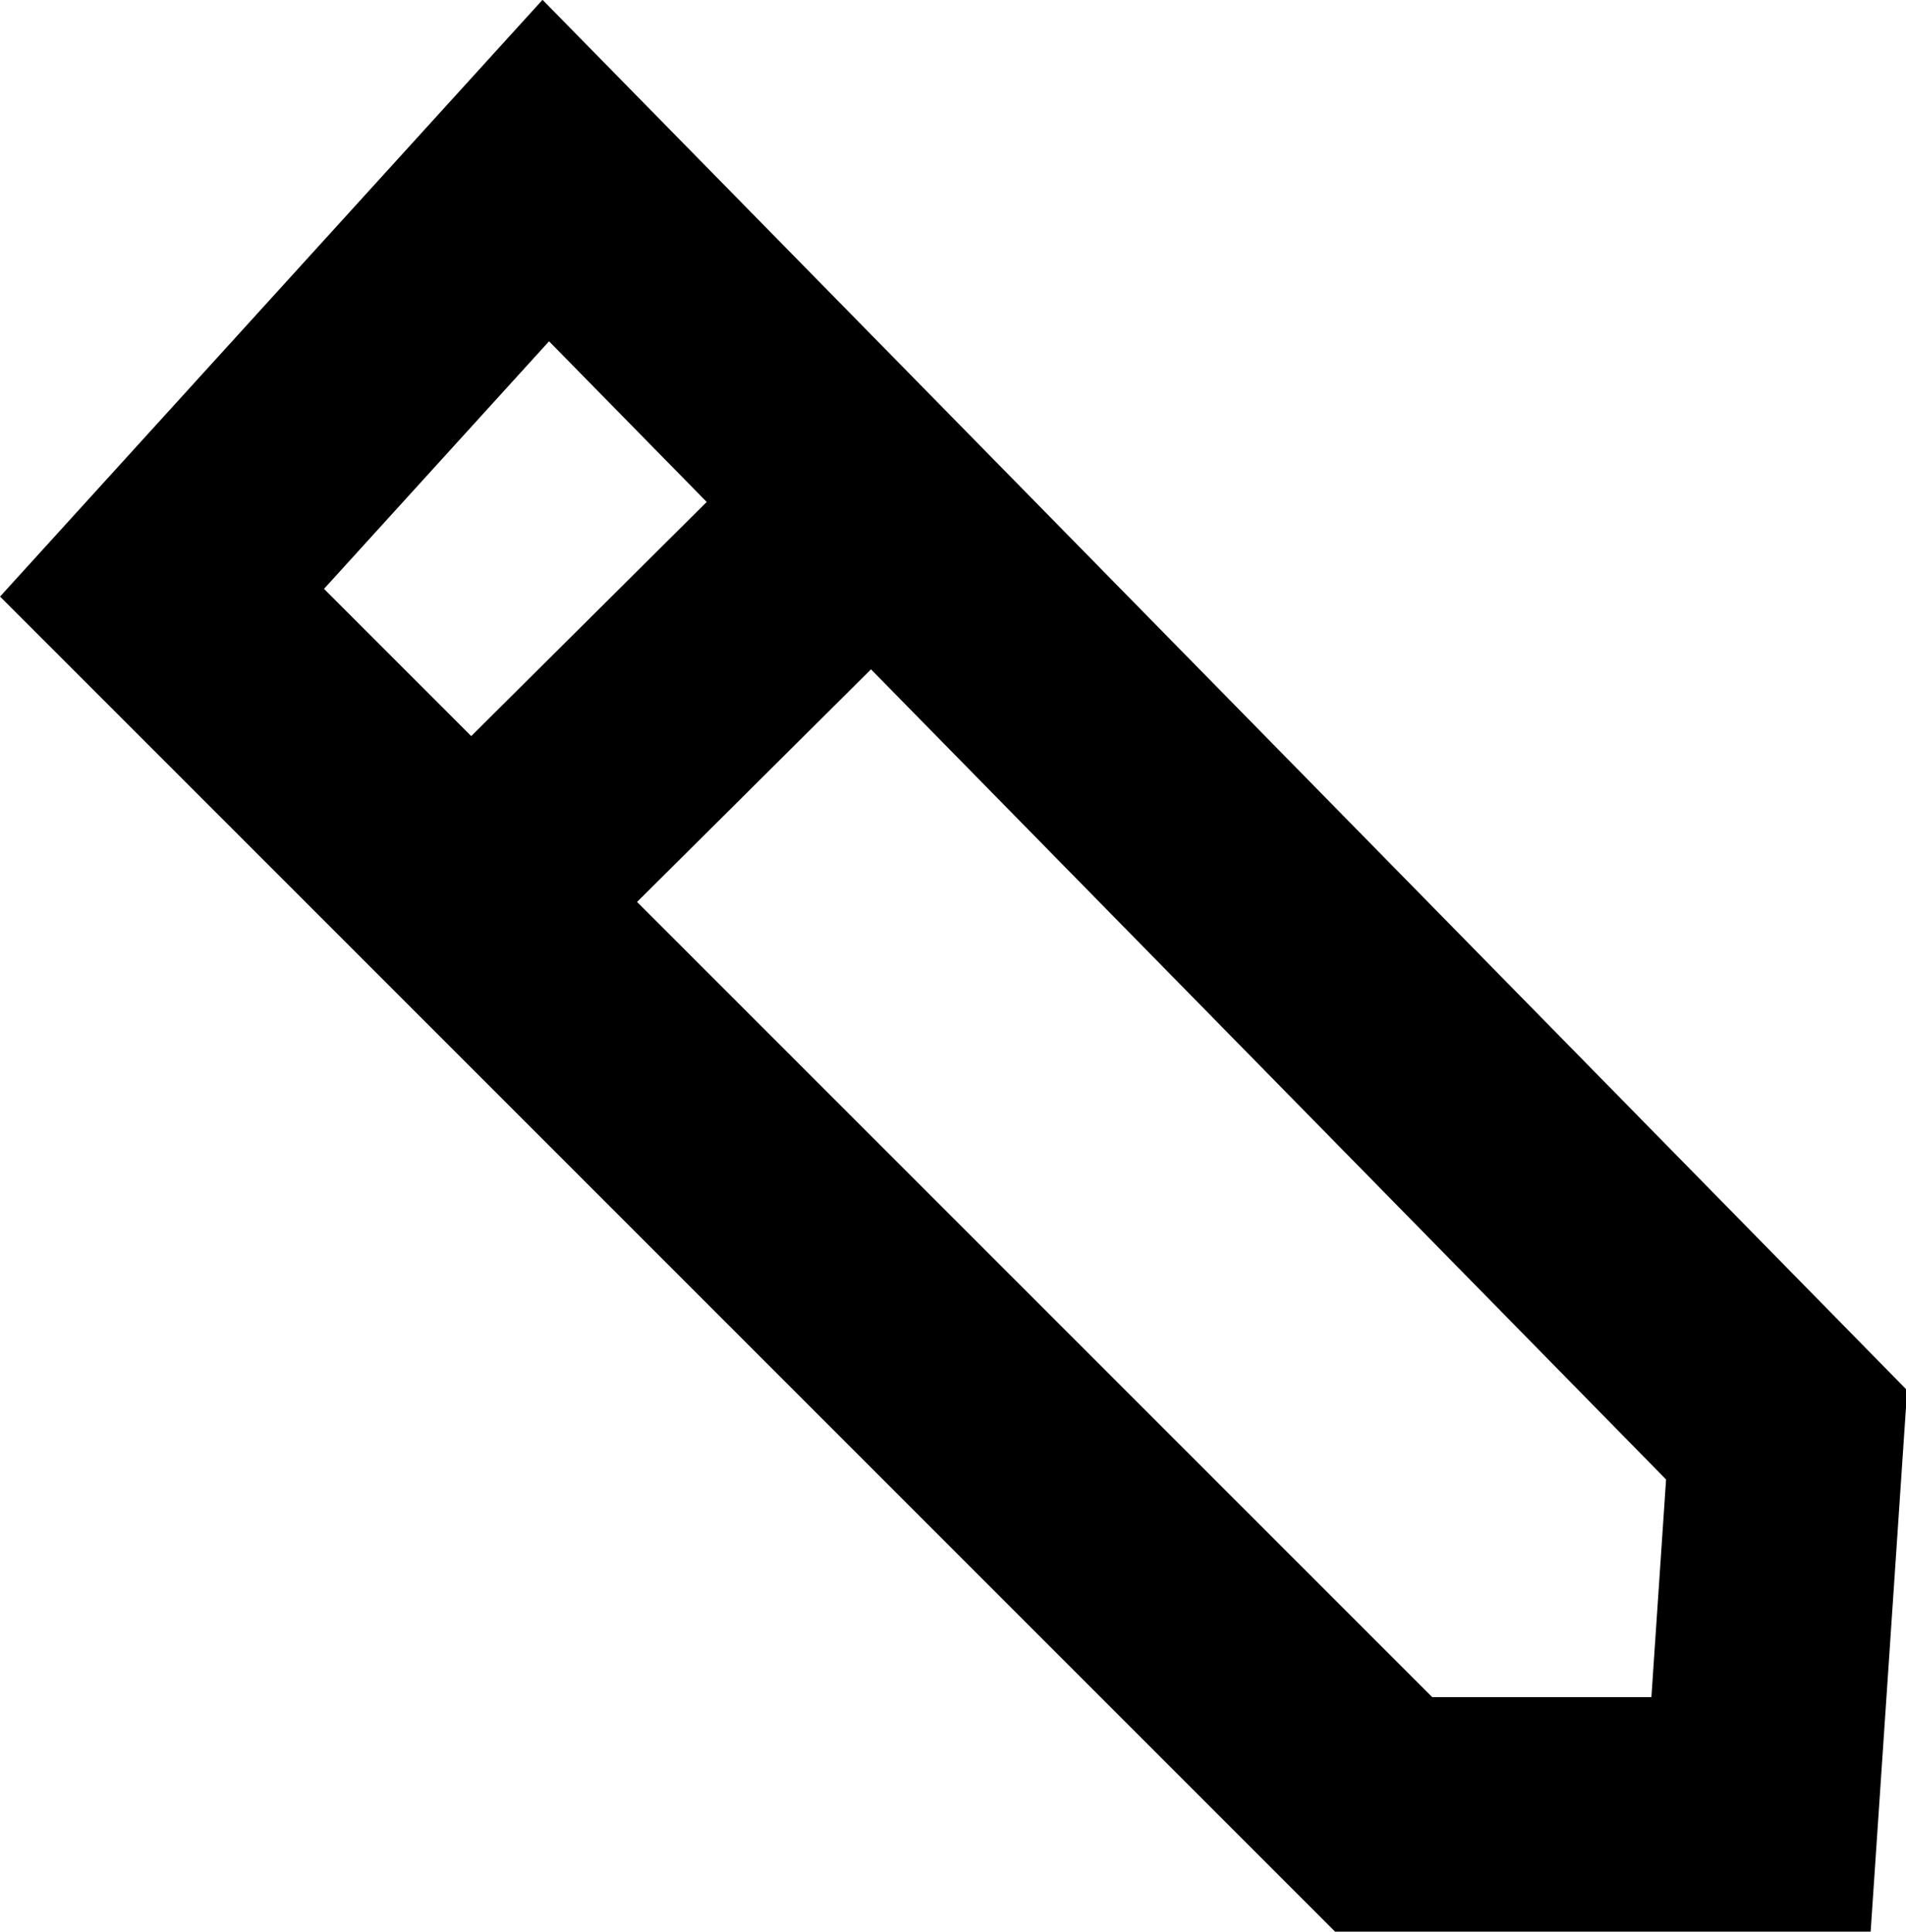
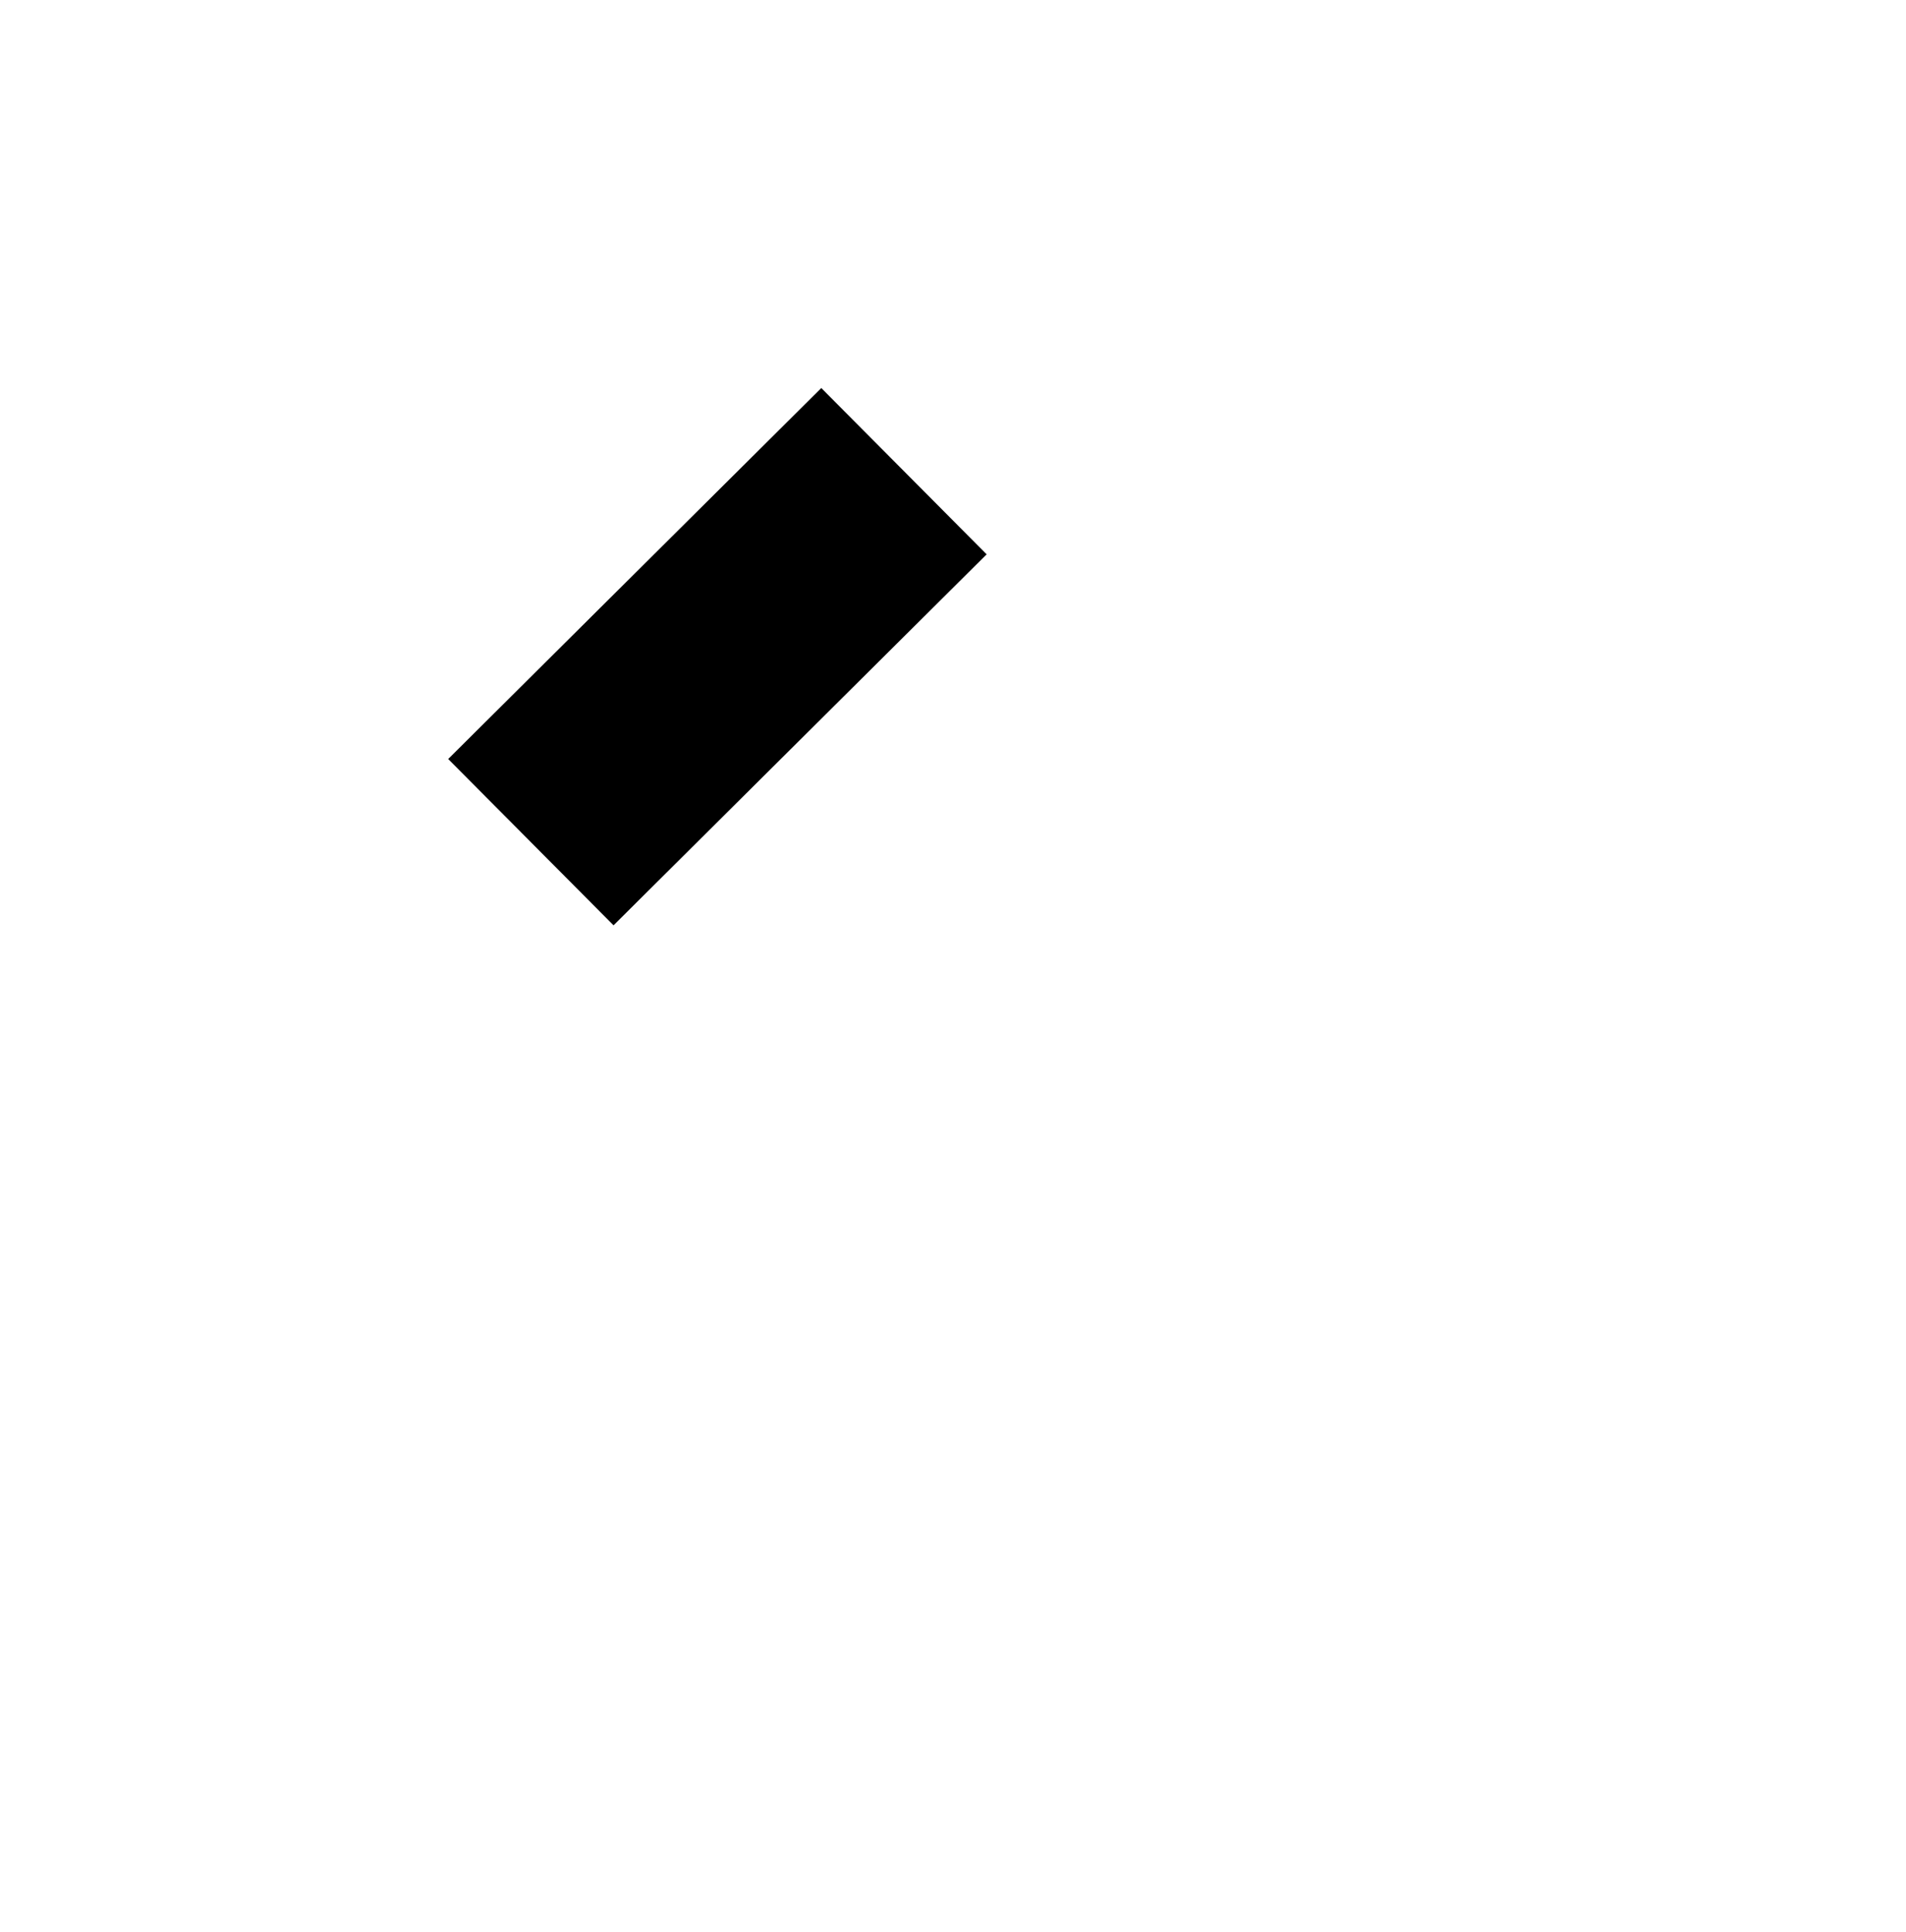
<svg xmlns="http://www.w3.org/2000/svg" viewBox="0 0 8.94 9.06">
  <defs>
    <style>.cls-1{fill:none;stroke:#000;stroke-miterlimit:10;stroke-width:1.1px;}</style>
  </defs>
  <title>crayon</title>
  <g id="Calque_2" data-name="Calque 2">
    <g id="Calque_1-2" data-name="Calque 1">
-       <polygon class="cls-1" points="0.76 2.78 6.49 8.51 8.26 8.51 8.38 6.73 2.56 0.8 0.76 2.78" />
      <line class="cls-1" x1="4.24" y1="2.21" x2="2.49" y2="3.95" />
    </g>
  </g>
</svg>